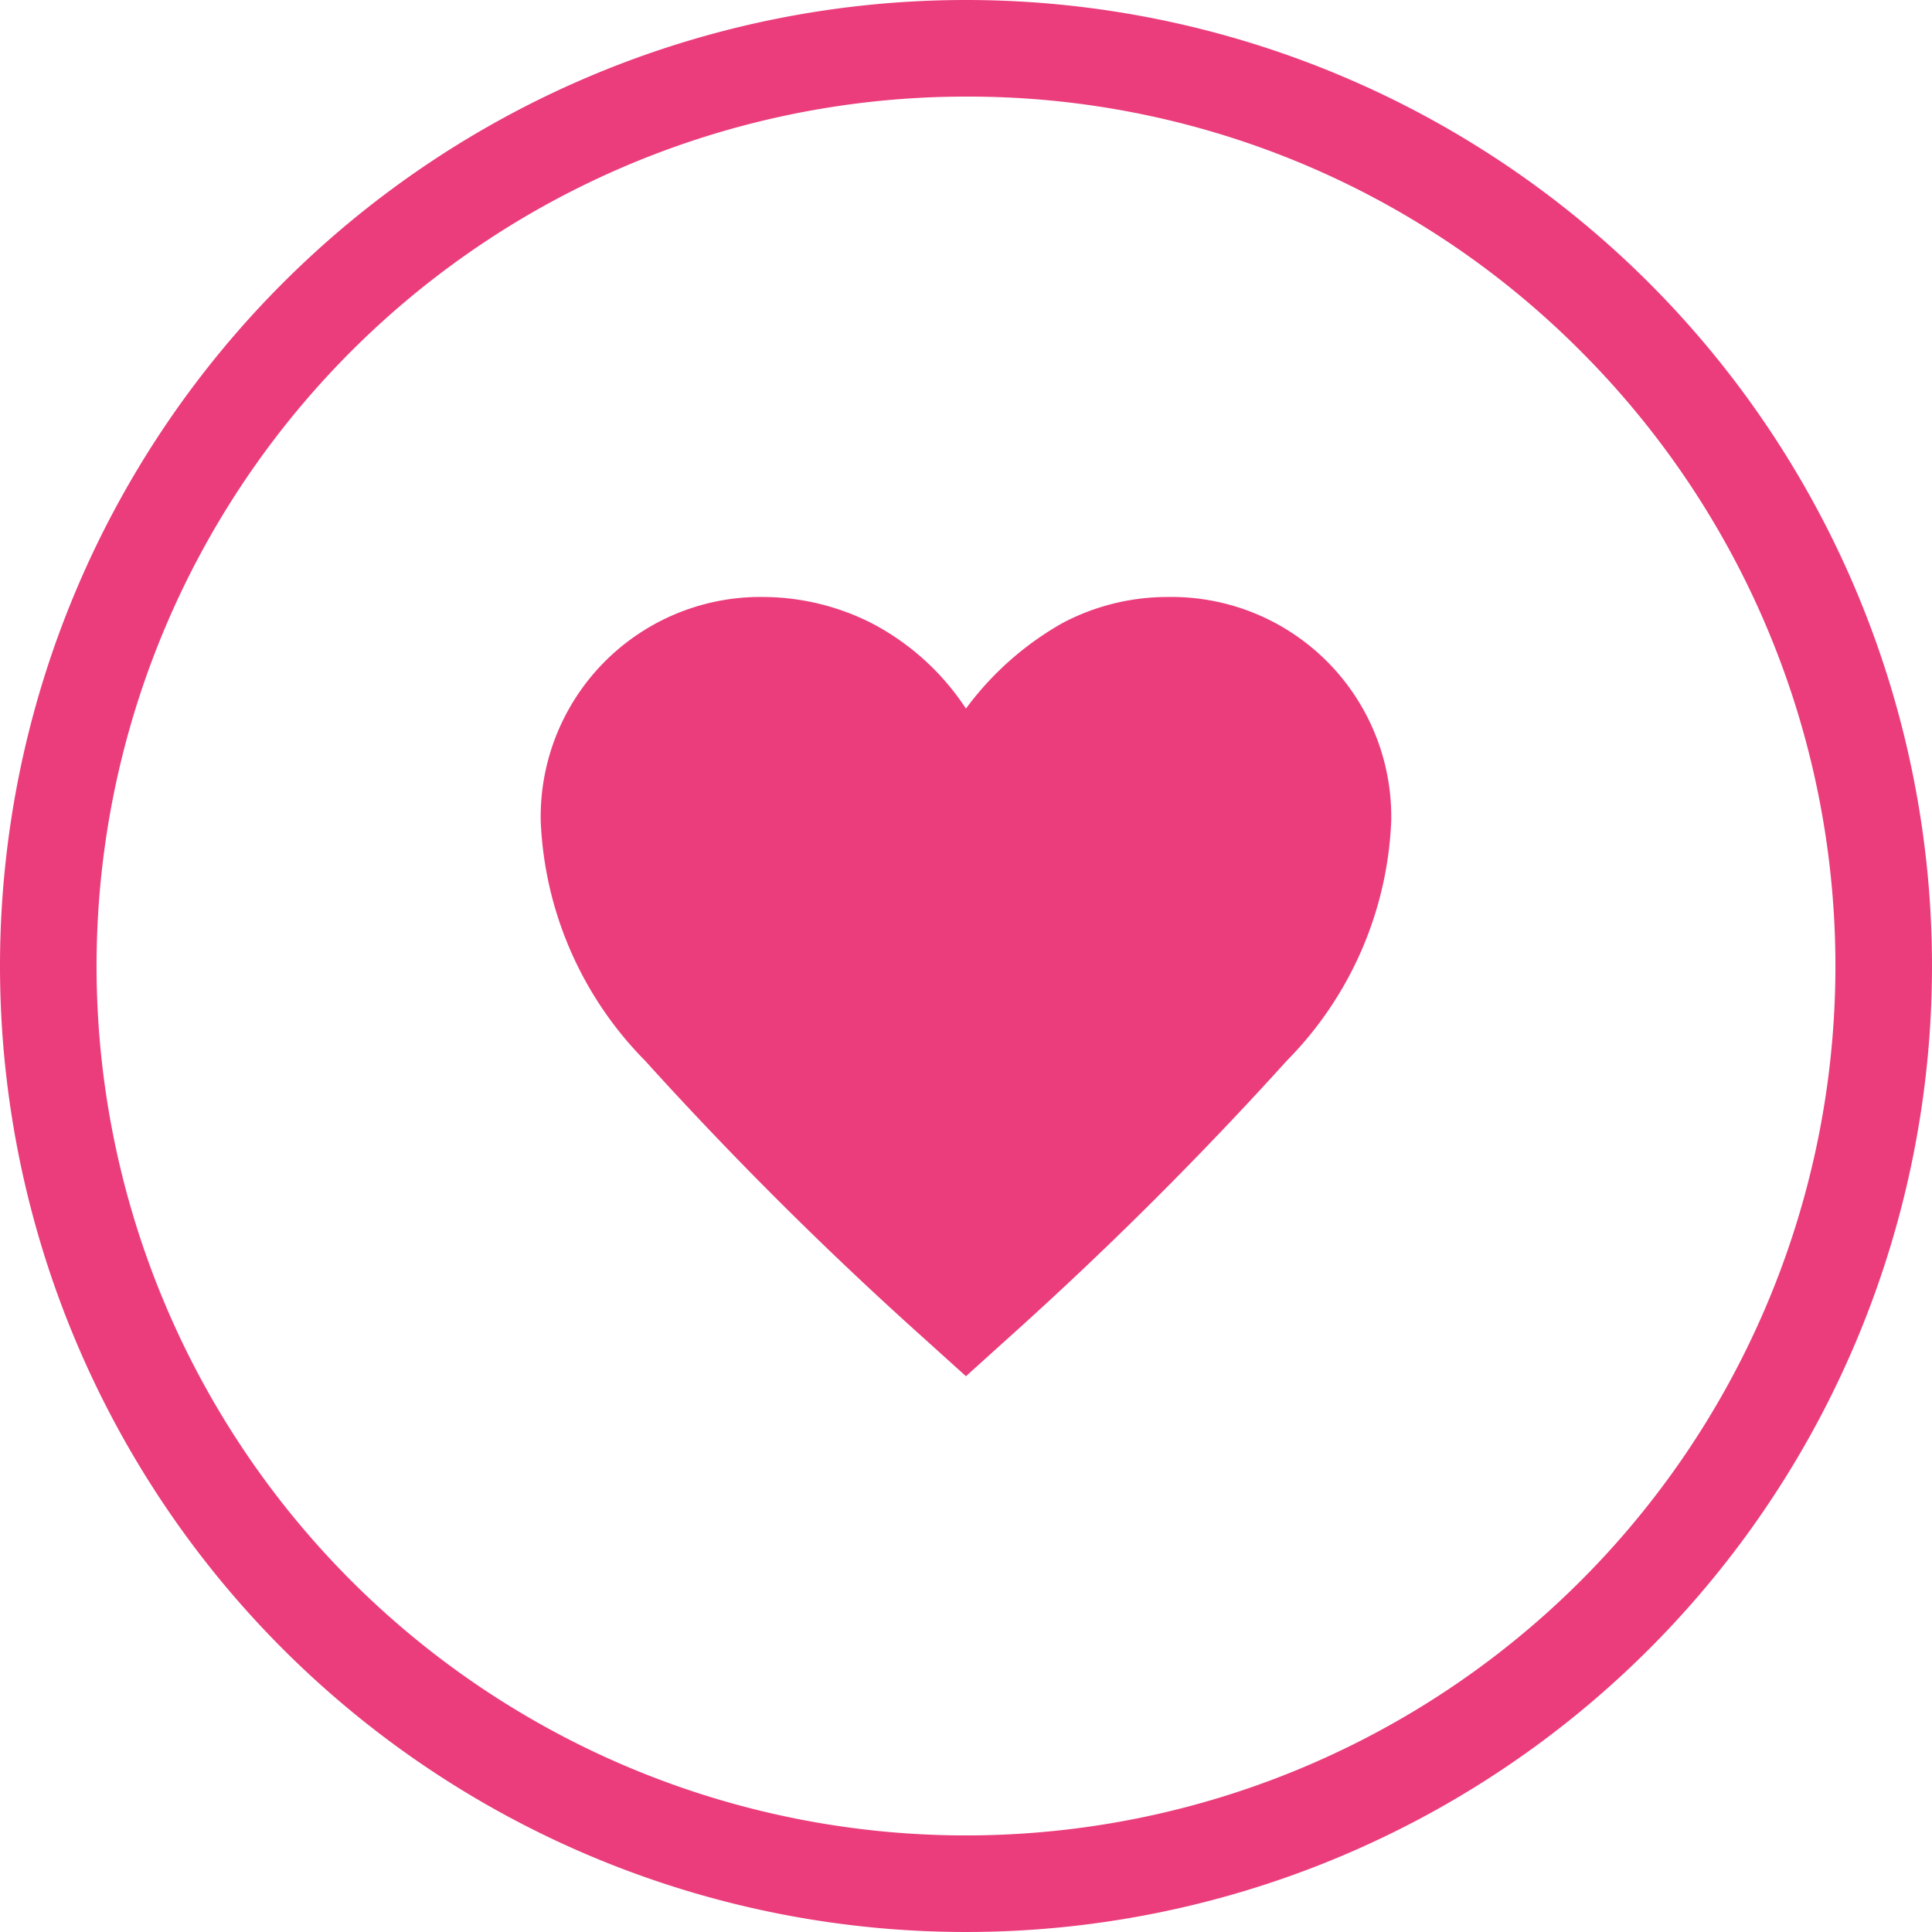
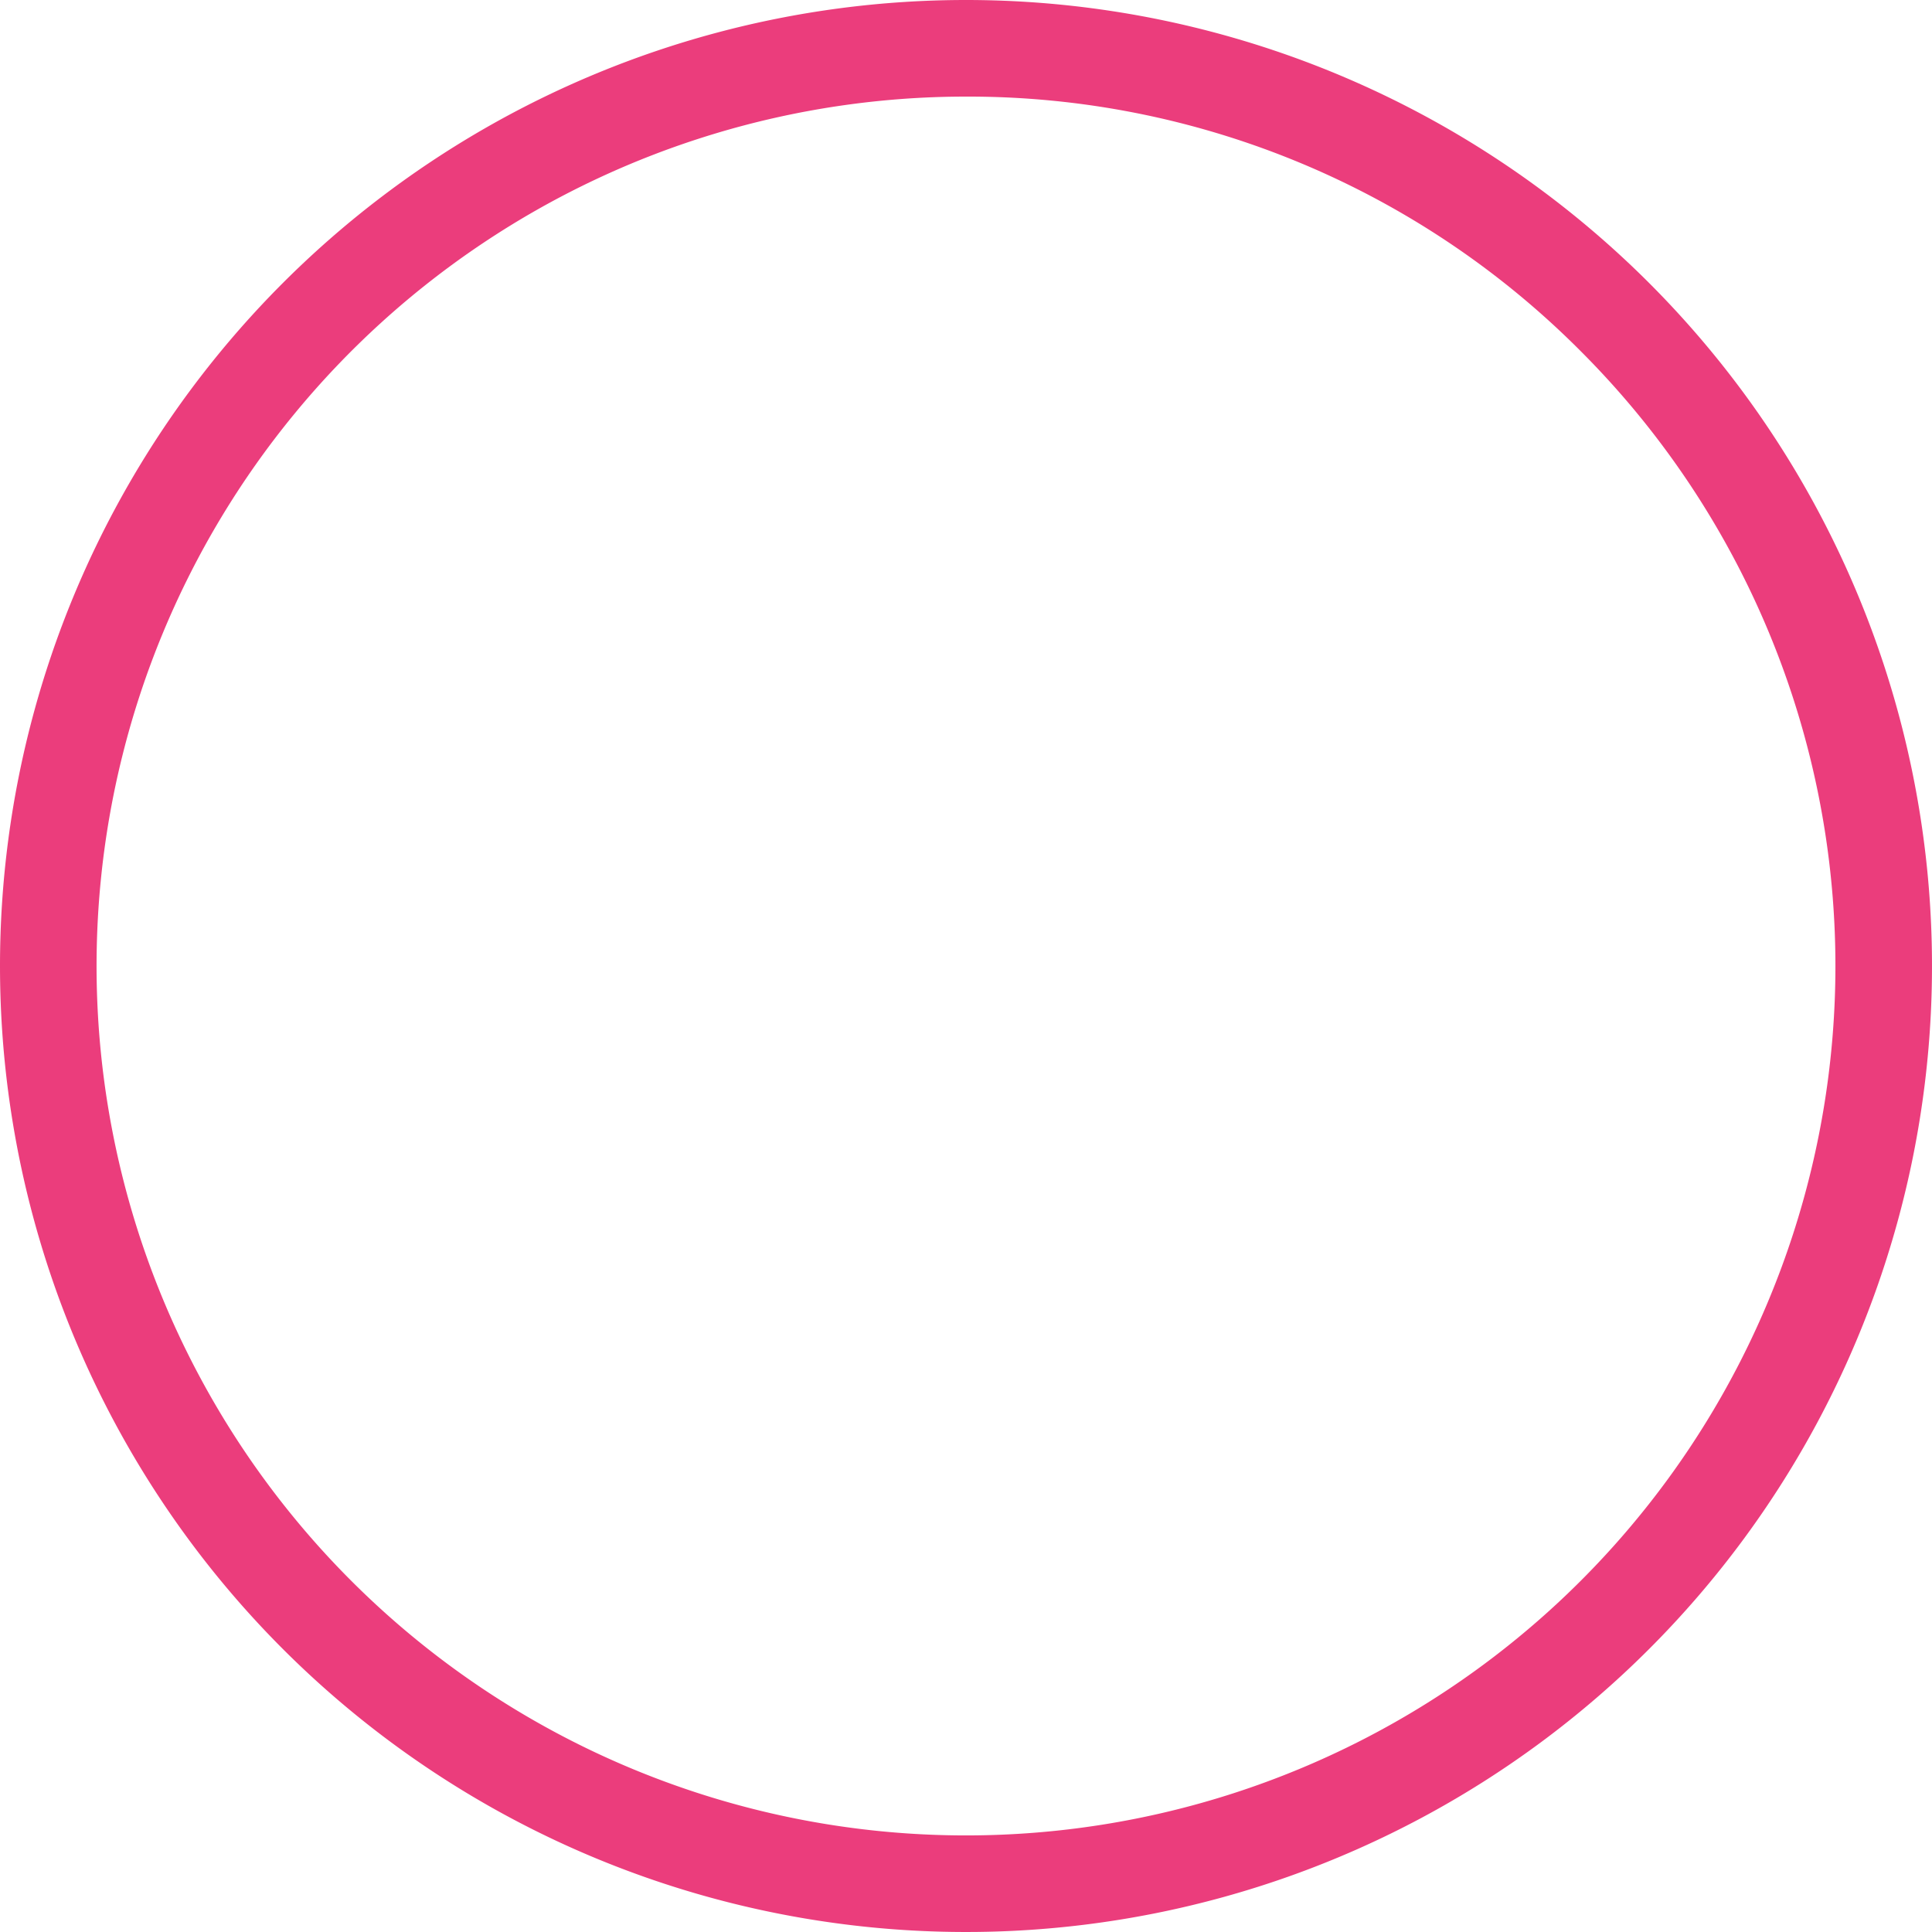
<svg xmlns="http://www.w3.org/2000/svg" width="34" height="34" viewBox="0 0 34 34">
  <g id="Group_57141" data-name="Group 57141" transform="translate(-4239 -8196)">
    <path id="Rectangle_66" data-name="Rectangle 66" d="M17,1.7A15.3,15.3,0,0,0,6.181,27.819,15.3,15.3,0,1,0,27.819,6.181,15.2,15.2,0,0,0,17,1.7M17,0A17,17,0,1,1,0,17,17,17,0,0,1,17,0Z" transform="translate(4239 8196)" fill="#eb3d7c" />
-     <path id="favorite_FILL0_wght400_GRAD0_opsz48" d="M11.483,19.013l-.767-.692a66.375,66.375,0,0,1-4.883-4.864A6.369,6.369,0,0,1,4,9.247,3.867,3.867,0,0,1,7.929,5.3a4.256,4.256,0,0,1,1.889.458,4.442,4.442,0,0,1,1.665,1.506,5.426,5.426,0,0,1,1.7-1.506A3.953,3.953,0,0,1,15.038,5.3a3.867,3.867,0,0,1,3.929,3.947,6.369,6.369,0,0,1-1.833,4.209,66.375,66.375,0,0,1-4.883,4.864Zm0-7.034ZM9.678,7Z" transform="translate(4244.516 8201.206)" fill="#eb3d7c" />
  </g>
</svg>